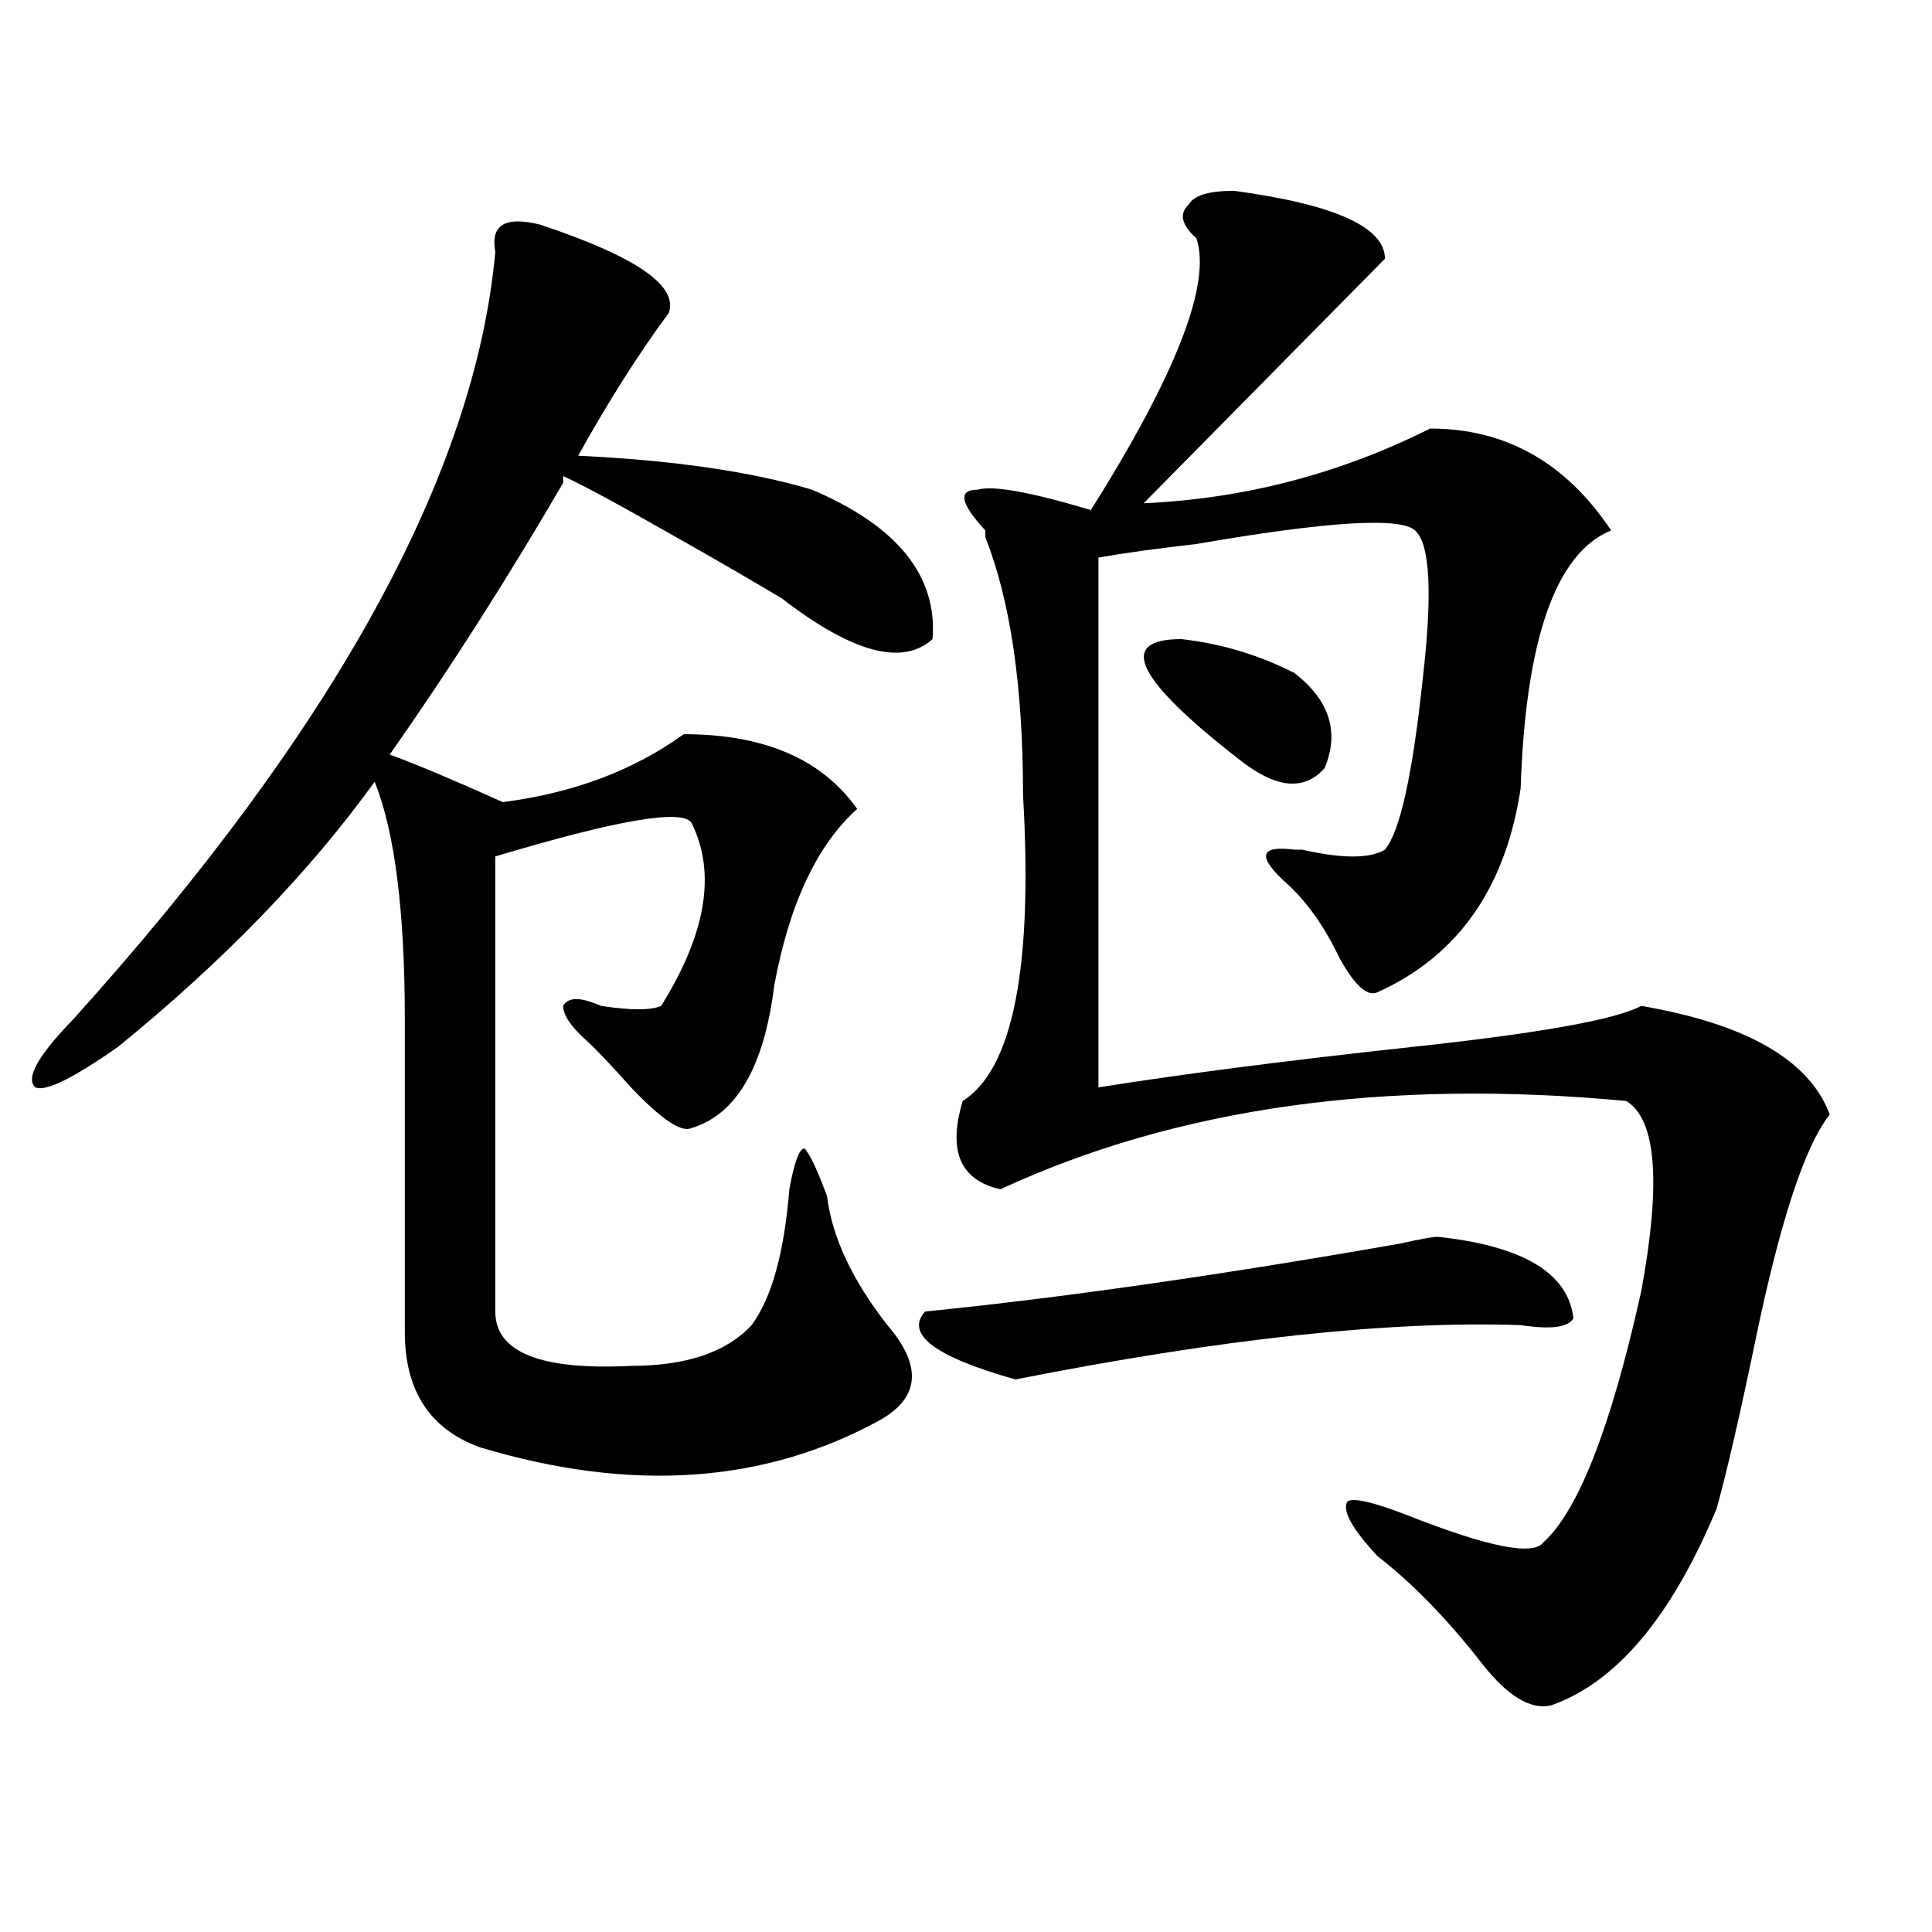
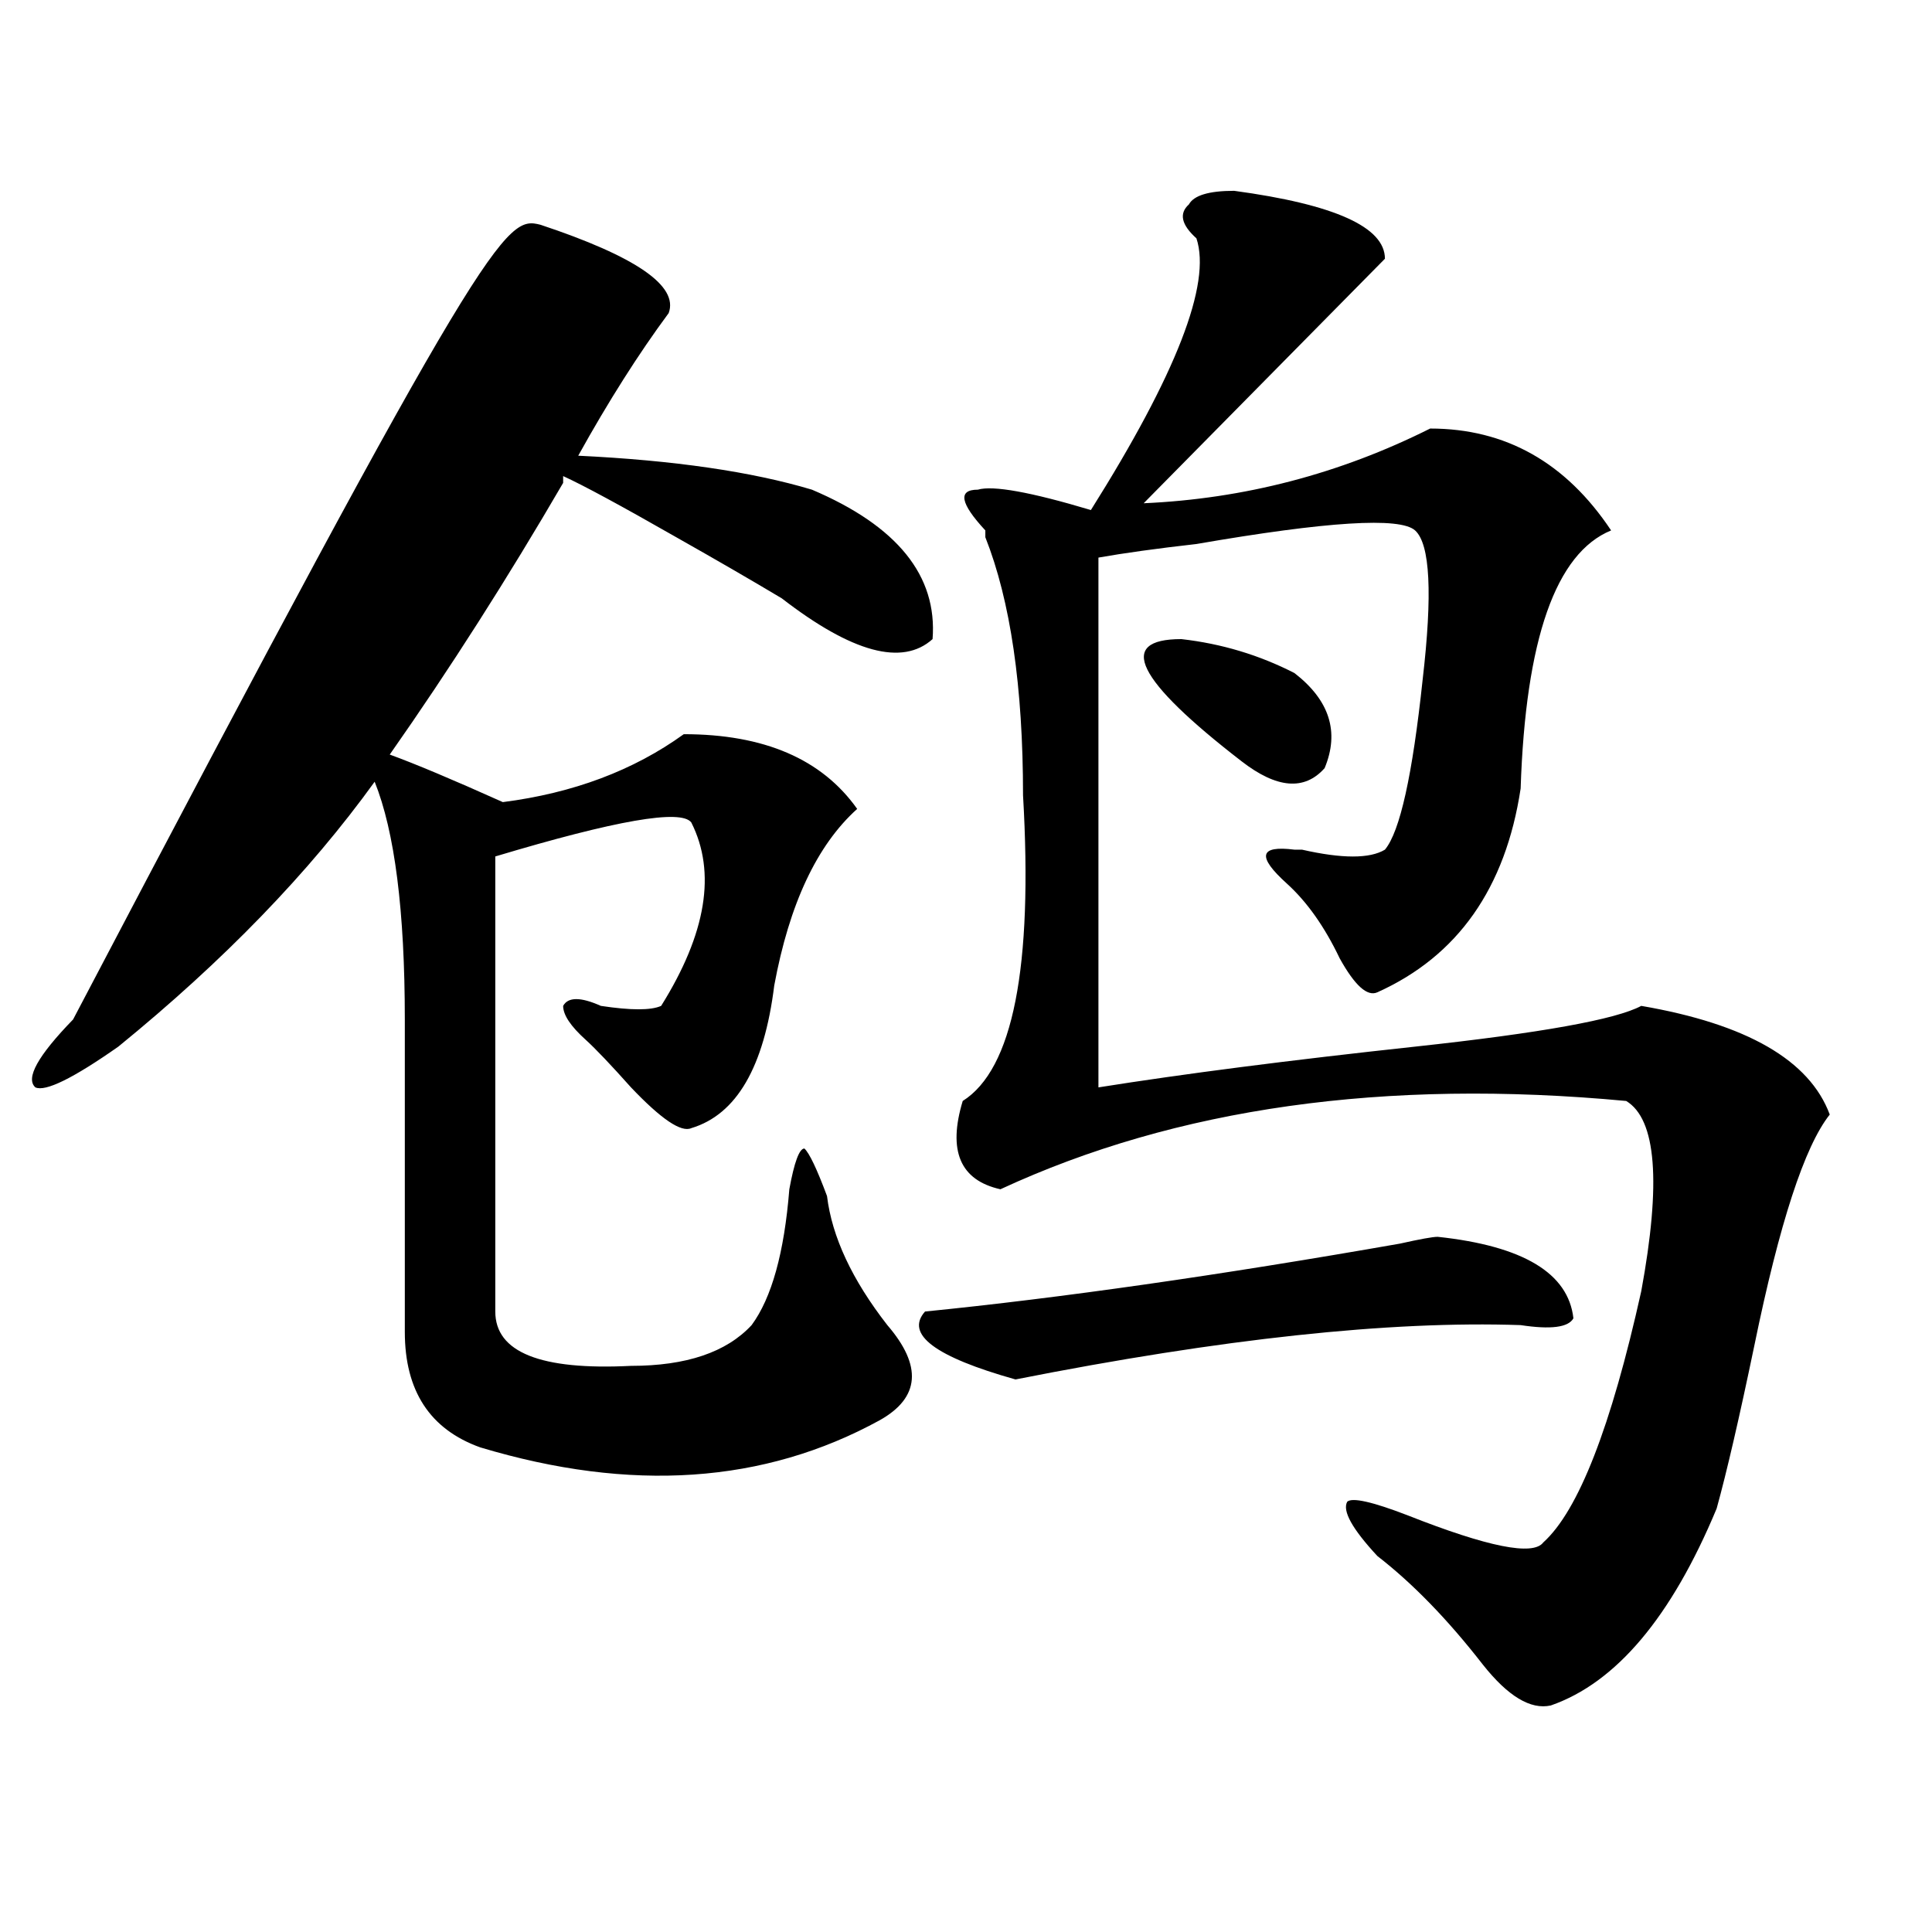
<svg xmlns="http://www.w3.org/2000/svg" version="1.1" id="图层_1" x="0px" y="0px" width="1000px" height="1000px" viewBox="0 0 1000 1000" enable-background="new 0 0 1000 1000" xml:space="preserve">
-   <path d="M279.773,116.344c49.389,16.424,71.522,31.641,66.34,45.703c-15.609,21.094-31.219,45.703-46.828,73.828  c49.389,2.362,89.754,8.239,120.973,17.578c44.206,18.786,64.998,44.55,62.438,77.344c-15.609,14.063-41.646,7.031-78.047-21.094  c-15.609-9.339-33.841-19.886-54.633-31.641c-28.658-16.37-48.17-26.917-58.535-31.641v3.516  c-28.658,49.219-58.535,96.13-89.754,140.625c12.987,4.724,32.499,12.909,58.535,24.609c36.401-4.669,67.62-16.37,93.656-35.156  c41.584,0,71.522,12.909,89.754,38.672c-20.854,18.786-35.121,49.219-42.926,91.406c-5.244,42.188-19.512,66.797-42.926,73.828  c-5.244,2.362-15.609-4.669-31.219-21.094c-10.427-11.7-18.231-19.886-23.414-24.609c-7.805-7.031-11.707-12.854-11.707-17.578  c2.561-4.669,9.085-4.669,19.512,0c15.609,2.362,25.975,2.362,31.219,0c23.414-37.464,28.597-69.104,15.609-94.922  c-5.244-7.031-39.023-1.153-101.461,17.578c0,68.005,0,146.503,0,235.547c0,21.094,23.414,30.487,70.242,28.125  c28.597,0,49.389-7.031,62.438-21.094c10.365-14.063,16.89-37.464,19.512-70.313c2.561-14.063,5.183-21.094,7.805-21.094  c2.561,2.362,6.463,10.547,11.707,24.609c2.561,21.094,12.987,43.396,31.219,66.797c18.17,21.094,16.89,37.519-3.902,49.219  c-59.877,32.849-128.777,37.519-206.824,14.063c-26.036-9.339-39.023-29.278-39.023-59.766c0-49.219,0-103.106,0-161.719  c0-56.25-5.244-97.229-15.609-123.047c-33.841,46.911-78.047,92.614-132.68,137.109c-23.414,16.425-37.743,23.456-42.926,21.094  c-5.244-4.669,1.28-16.37,19.512-35.156c135.24-149.964,208.104-282.403,218.531-397.266  C253.737,116.344,261.542,111.674,279.773,116.344z M744.152,640.172c44.206,4.724,67.62,18.786,70.242,42.188  c-2.622,4.724-11.707,5.878-27.316,3.516c-67.682-2.308-154.813,7.031-261.457,28.125c-41.646-11.7-57.255-23.401-46.828-35.156  c70.242-7.031,152.191-18.731,245.848-35.156C735.006,641.38,741.53,640.172,744.152,640.172z M638.789,98.766  c52.011,7.031,78.047,18.786,78.047,35.156c-41.646,42.188-83.291,84.375-124.875,126.563  c52.011-2.308,101.461-15.216,148.289-38.672c39.023,0,70.242,17.578,93.656,52.734c-28.658,11.755-44.268,56.25-46.828,133.594  c-7.805,51.581-32.561,86.737-74.145,105.469c-5.244,2.362-11.707-3.516-19.512-17.578c-7.805-16.37-16.951-29.278-27.316-38.672  c-15.609-14.063-14.329-19.886,3.902-17.578c-2.622,0-1.342,0,3.902,0c20.792,4.724,35.121,4.724,42.926,0  c7.805-9.339,14.268-38.672,19.512-87.891c5.183-44.495,3.902-70.313-3.902-77.344s-45.548-4.669-113.168,7.031  c-20.854,2.362-37.743,4.724-50.73,7.031c0,96.13,0,187.536,0,274.219c44.206-7.031,98.839-14.063,163.898-21.094  c64.998-7.031,104.021-14.063,117.07-21.094c54.633,9.394,87.132,28.125,97.559,56.25c-13.049,16.425-26.036,56.25-39.023,119.531  c-7.805,37.519-14.329,65.644-19.512,84.375c-23.414,56.25-52.072,90.197-85.852,101.953c-10.427,2.307-22.134-4.725-35.121-21.094  c-18.231-23.456-36.463-42.188-54.633-56.25c-13.049-14.063-18.231-23.401-15.609-28.125c2.561-2.308,12.987,0,31.219,7.031  c41.584,16.425,64.998,21.094,70.242,14.063c18.17-16.37,35.121-59.766,50.73-130.078c10.365-56.25,7.805-89.044-7.805-98.438  c-124.875-11.7-232.86,3.516-323.895,45.703c-20.854-4.669-27.316-19.886-19.512-45.703c25.975-16.37,36.401-69.104,31.219-158.203  c0-56.25-6.524-100.745-19.512-133.594v-3.516c-13.049-14.063-14.329-21.094-3.902-21.094c7.805-2.308,27.316,1.208,58.535,10.547  c44.206-70.313,62.438-117.169,54.633-140.625c-7.805-7.031-9.146-12.854-3.902-17.578  C617.936,101.127,625.74,98.766,638.789,98.766z M611.473,330.797c20.792,2.362,40.304,8.239,58.535,17.578  c18.17,14.063,23.414,30.487,15.609,49.219c-10.427,11.755-24.756,10.547-42.926-3.516  C588.059,351.891,577.632,330.797,611.473,330.797z" />
+   <path d="M279.773,116.344c49.389,16.424,71.522,31.641,66.34,45.703c-15.609,21.094-31.219,45.703-46.828,73.828  c49.389,2.362,89.754,8.239,120.973,17.578c44.206,18.786,64.998,44.55,62.438,77.344c-15.609,14.063-41.646,7.031-78.047-21.094  c-15.609-9.339-33.841-19.886-54.633-31.641c-28.658-16.37-48.17-26.917-58.535-31.641v3.516  c-28.658,49.219-58.535,96.13-89.754,140.625c12.987,4.724,32.499,12.909,58.535,24.609c36.401-4.669,67.62-16.37,93.656-35.156  c41.584,0,71.522,12.909,89.754,38.672c-20.854,18.786-35.121,49.219-42.926,91.406c-5.244,42.188-19.512,66.797-42.926,73.828  c-5.244,2.362-15.609-4.669-31.219-21.094c-10.427-11.7-18.231-19.886-23.414-24.609c-7.805-7.031-11.707-12.854-11.707-17.578  c2.561-4.669,9.085-4.669,19.512,0c15.609,2.362,25.975,2.362,31.219,0c23.414-37.464,28.597-69.104,15.609-94.922  c-5.244-7.031-39.023-1.153-101.461,17.578c0,68.005,0,146.503,0,235.547c0,21.094,23.414,30.487,70.242,28.125  c28.597,0,49.389-7.031,62.438-21.094c10.365-14.063,16.89-37.464,19.512-70.313c2.561-14.063,5.183-21.094,7.805-21.094  c2.561,2.362,6.463,10.547,11.707,24.609c2.561,21.094,12.987,43.396,31.219,66.797c18.17,21.094,16.89,37.519-3.902,49.219  c-59.877,32.849-128.777,37.519-206.824,14.063c-26.036-9.339-39.023-29.278-39.023-59.766c0-49.219,0-103.106,0-161.719  c0-56.25-5.244-97.229-15.609-123.047c-33.841,46.911-78.047,92.614-132.68,137.109c-23.414,16.425-37.743,23.456-42.926,21.094  c-5.244-4.669,1.28-16.37,19.512-35.156C253.737,116.344,261.542,111.674,279.773,116.344z M744.152,640.172c44.206,4.724,67.62,18.786,70.242,42.188  c-2.622,4.724-11.707,5.878-27.316,3.516c-67.682-2.308-154.813,7.031-261.457,28.125c-41.646-11.7-57.255-23.401-46.828-35.156  c70.242-7.031,152.191-18.731,245.848-35.156C735.006,641.38,741.53,640.172,744.152,640.172z M638.789,98.766  c52.011,7.031,78.047,18.786,78.047,35.156c-41.646,42.188-83.291,84.375-124.875,126.563  c52.011-2.308,101.461-15.216,148.289-38.672c39.023,0,70.242,17.578,93.656,52.734c-28.658,11.755-44.268,56.25-46.828,133.594  c-7.805,51.581-32.561,86.737-74.145,105.469c-5.244,2.362-11.707-3.516-19.512-17.578c-7.805-16.37-16.951-29.278-27.316-38.672  c-15.609-14.063-14.329-19.886,3.902-17.578c-2.622,0-1.342,0,3.902,0c20.792,4.724,35.121,4.724,42.926,0  c7.805-9.339,14.268-38.672,19.512-87.891c5.183-44.495,3.902-70.313-3.902-77.344s-45.548-4.669-113.168,7.031  c-20.854,2.362-37.743,4.724-50.73,7.031c0,96.13,0,187.536,0,274.219c44.206-7.031,98.839-14.063,163.898-21.094  c64.998-7.031,104.021-14.063,117.07-21.094c54.633,9.394,87.132,28.125,97.559,56.25c-13.049,16.425-26.036,56.25-39.023,119.531  c-7.805,37.519-14.329,65.644-19.512,84.375c-23.414,56.25-52.072,90.197-85.852,101.953c-10.427,2.307-22.134-4.725-35.121-21.094  c-18.231-23.456-36.463-42.188-54.633-56.25c-13.049-14.063-18.231-23.401-15.609-28.125c2.561-2.308,12.987,0,31.219,7.031  c41.584,16.425,64.998,21.094,70.242,14.063c18.17-16.37,35.121-59.766,50.73-130.078c10.365-56.25,7.805-89.044-7.805-98.438  c-124.875-11.7-232.86,3.516-323.895,45.703c-20.854-4.669-27.316-19.886-19.512-45.703c25.975-16.37,36.401-69.104,31.219-158.203  c0-56.25-6.524-100.745-19.512-133.594v-3.516c-13.049-14.063-14.329-21.094-3.902-21.094c7.805-2.308,27.316,1.208,58.535,10.547  c44.206-70.313,62.438-117.169,54.633-140.625c-7.805-7.031-9.146-12.854-3.902-17.578  C617.936,101.127,625.74,98.766,638.789,98.766z M611.473,330.797c20.792,2.362,40.304,8.239,58.535,17.578  c18.17,14.063,23.414,30.487,15.609,49.219c-10.427,11.755-24.756,10.547-42.926-3.516  C588.059,351.891,577.632,330.797,611.473,330.797z" />
</svg>